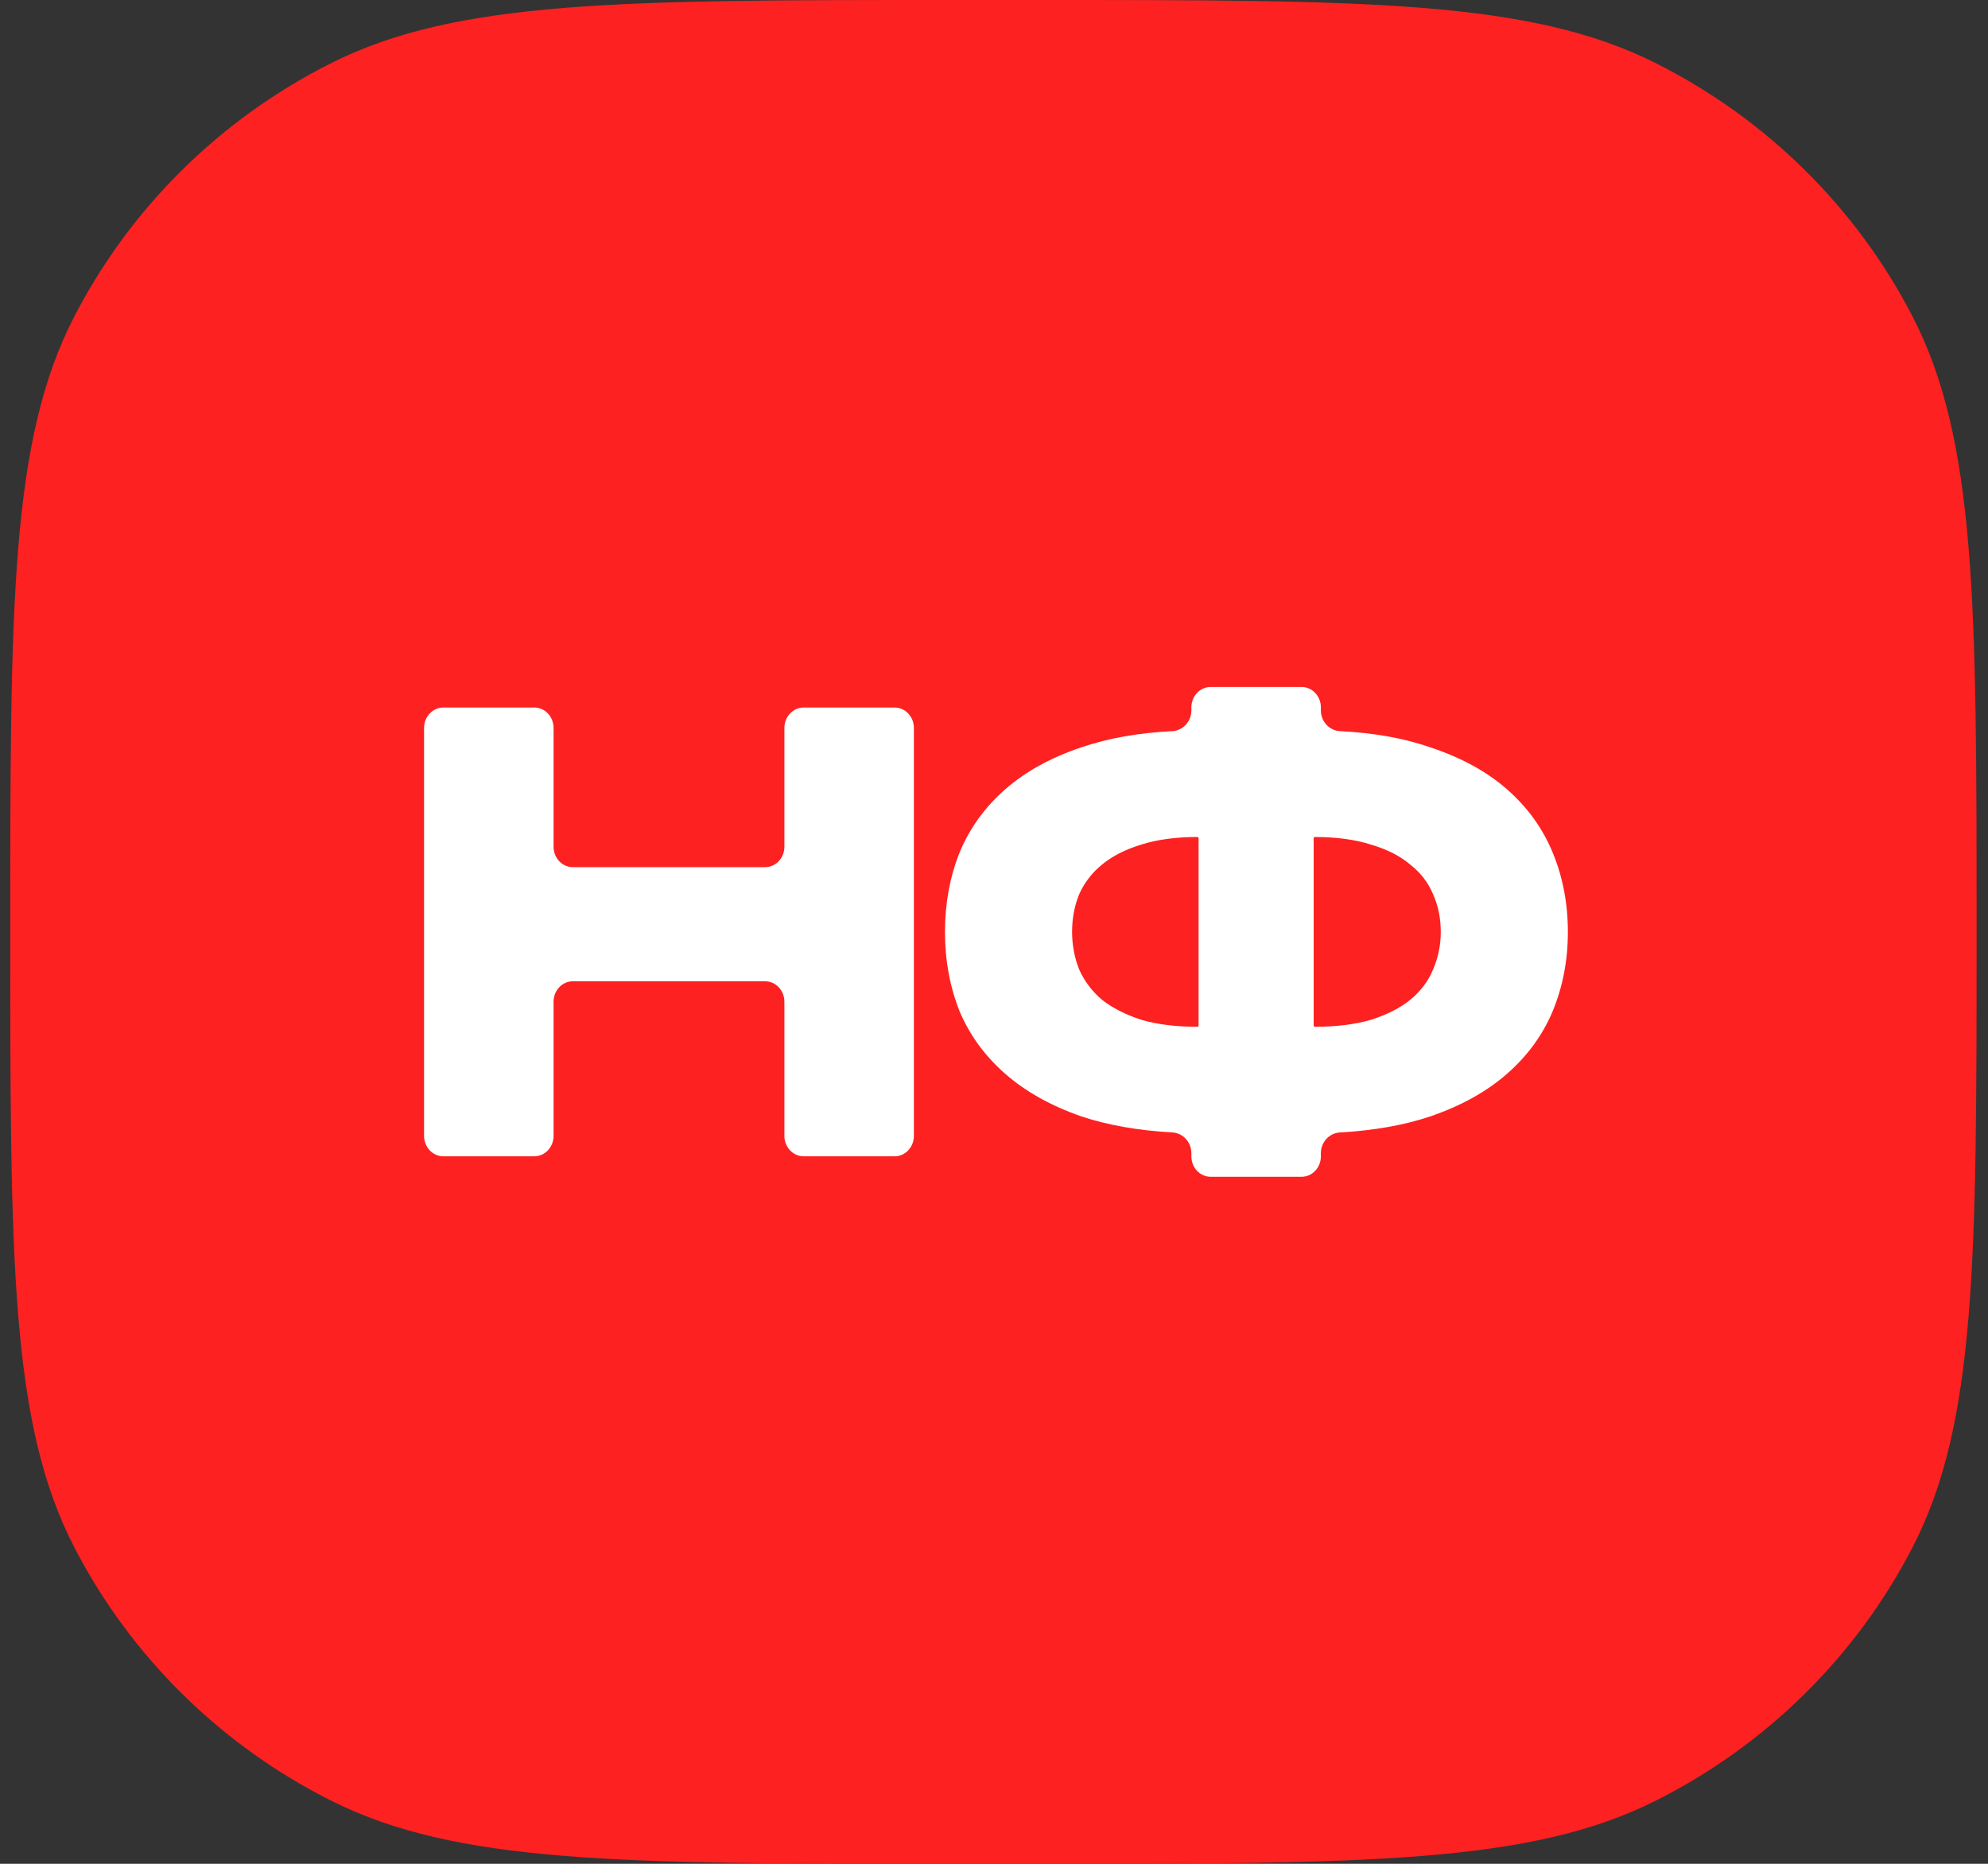
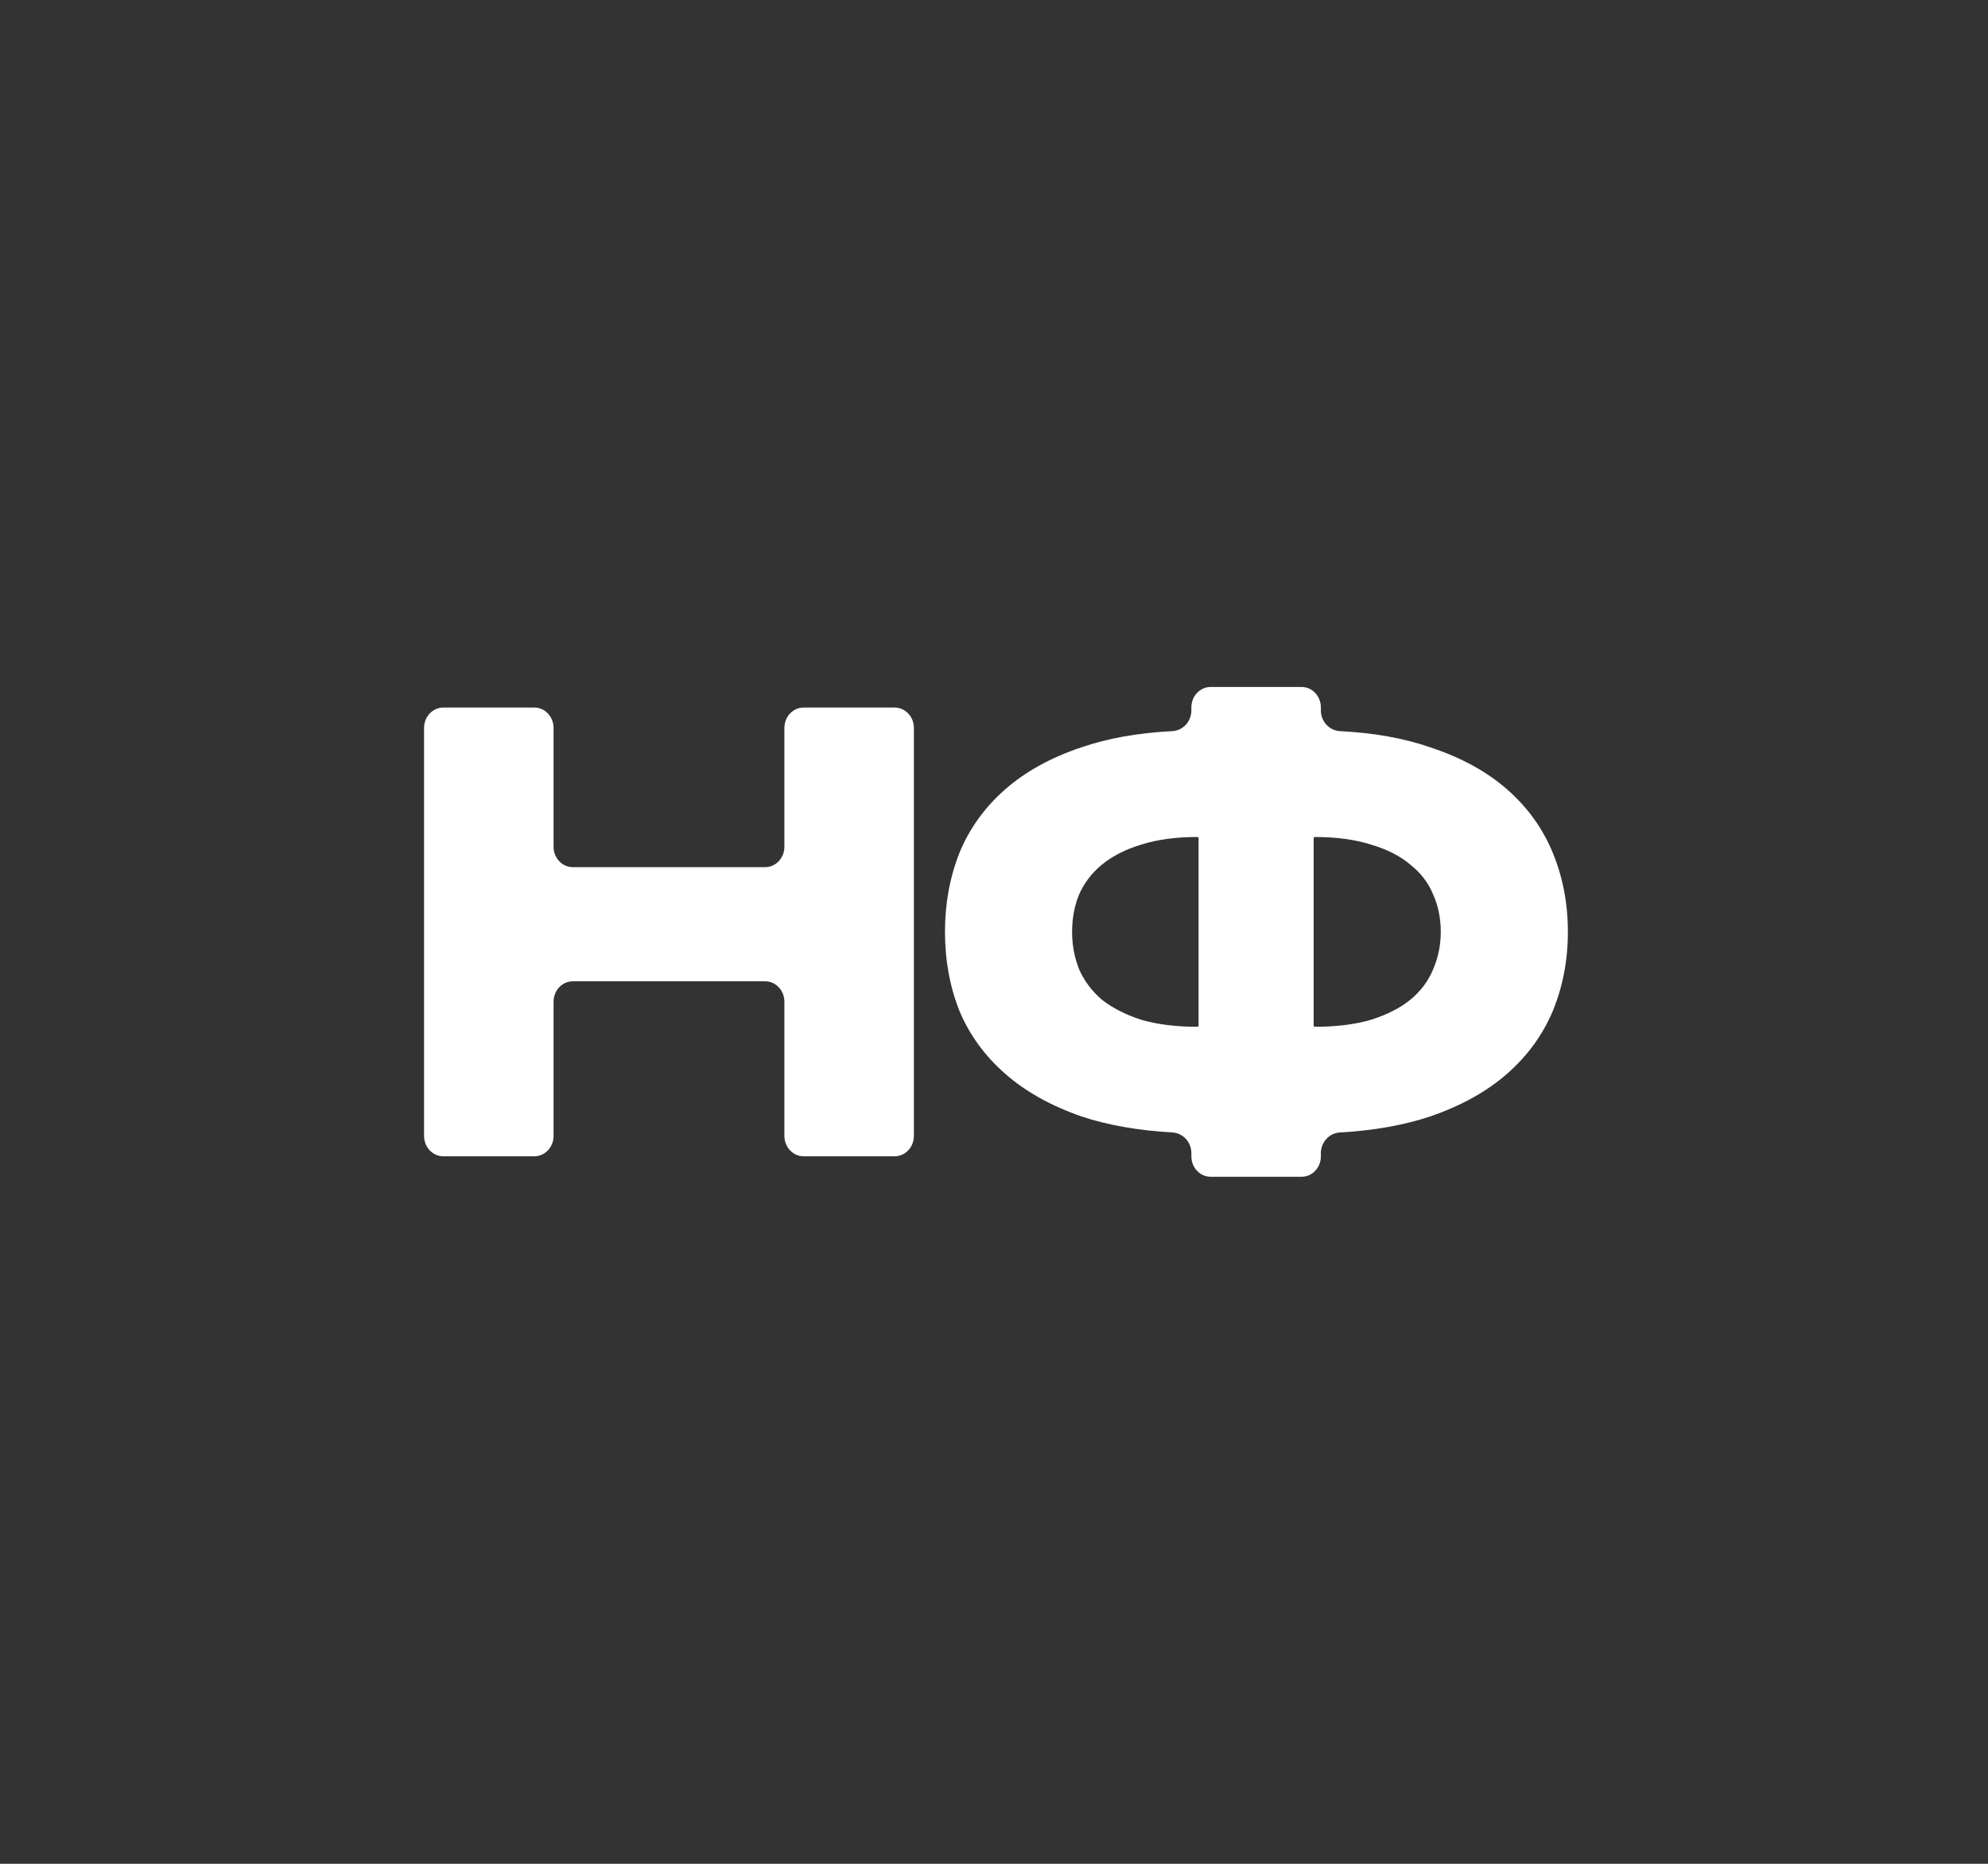
<svg xmlns="http://www.w3.org/2000/svg" width="64" height="60" viewBox="0 0 64 60" fill="none">
  <rect x="0" y="0" width="64" height="60" fill="#333333" stroke="none" />
-   <path d="M0.33 30C0.33 19.455 0.33 14.183 2.391 10.19C4.205 6.679 7.098 3.823 10.657 2.034C14.702 -2.74211e-06 19.998 -1.82978e-06 30.591 3.4781e-09L33.373 4.8497e-07C43.965 2.31823e-06 49.261 3.13384e-06 53.307 2.034C56.865 3.823 59.759 6.679 61.572 10.19C63.633 14.183 63.633 19.455 63.633 30C63.633 40.545 63.633 45.817 61.572 49.809C59.759 53.322 56.865 56.176 53.307 57.966C49.261 60 43.965 60 33.373 60H30.591C19.998 60 14.702 60 10.657 57.966C7.098 56.176 4.205 53.322 2.391 49.809C0.33 45.817 0.33 40.545 0.33 30Z" fill="#FE2121" />
  <path d="M25.252 23.434C25.252 23.071 25.53 22.777 25.872 22.777H28.8C29.143 22.777 29.421 23.071 29.421 23.434V36.567C29.421 36.93 29.143 37.224 28.8 37.224H25.872C25.53 37.224 25.252 36.93 25.252 36.567V32.247C25.252 31.884 24.974 31.59 24.631 31.59H18.442C18.099 31.59 17.821 31.884 17.821 32.247V36.567C17.821 36.93 17.543 37.224 17.201 37.224H14.273C13.93 37.224 13.652 36.93 13.652 36.567V23.434C13.652 23.071 13.93 22.777 14.273 22.777H17.201C17.543 22.777 17.821 23.071 17.821 23.434V27.259C17.821 27.622 18.099 27.916 18.442 27.916H24.631C24.974 27.916 25.252 27.622 25.252 27.259V23.434Z" fill="white" />
  <path d="M50.475 29.999C50.475 30.907 50.314 31.754 49.992 32.538C49.671 33.308 49.182 33.983 48.525 34.56C47.869 35.138 47.039 35.599 46.035 35.943C45.197 36.223 44.229 36.394 43.132 36.457C42.794 36.476 42.523 36.767 42.523 37.124V37.226C42.523 37.589 42.245 37.883 41.903 37.883H38.975C38.632 37.883 38.354 37.589 38.354 37.226V37.124C38.354 36.767 38.084 36.476 37.746 36.457C36.647 36.394 35.672 36.223 34.822 35.943C33.832 35.599 33.008 35.138 32.352 34.56C31.696 33.983 31.207 33.308 30.885 32.538C30.576 31.754 30.422 30.907 30.422 29.999C30.422 29.091 30.576 28.245 30.885 27.461C31.207 26.677 31.696 25.995 32.352 25.418C33.008 24.84 33.832 24.386 34.822 24.055C35.671 23.765 36.643 23.592 37.74 23.537C38.08 23.52 38.354 23.229 38.354 22.868V22.772C38.354 22.41 38.632 22.115 38.975 22.115H41.903C42.245 22.115 42.523 22.41 42.523 22.772V22.868C42.523 23.229 42.798 23.52 43.137 23.537C44.232 23.592 45.198 23.765 46.035 24.055C47.039 24.386 47.869 24.84 48.525 25.418C49.182 25.995 49.671 26.677 49.992 27.461C50.314 28.245 50.475 29.091 50.475 29.999ZM34.514 29.999C34.514 30.426 34.591 30.832 34.745 31.217C34.912 31.589 35.157 31.912 35.478 32.187C35.813 32.449 36.231 32.662 36.733 32.827C37.248 32.978 37.852 33.054 38.547 33.054C38.569 33.054 38.586 33.036 38.586 33.013V26.986C38.586 26.963 38.569 26.945 38.547 26.945C37.852 26.945 37.248 27.027 36.733 27.192C36.231 27.344 35.813 27.557 35.478 27.832C35.157 28.094 34.912 28.41 34.745 28.782C34.591 29.153 34.514 29.559 34.514 29.999ZM42.33 33.054C43.025 33.054 43.63 32.978 44.144 32.827C44.659 32.662 45.077 32.449 45.399 32.187C45.733 31.912 45.978 31.589 46.132 31.217C46.3 30.832 46.383 30.426 46.383 29.999C46.383 29.559 46.3 29.153 46.132 28.782C45.978 28.41 45.733 28.094 45.399 27.832C45.077 27.557 44.659 27.344 44.144 27.192C43.63 27.027 43.025 26.945 42.33 26.945C42.309 26.945 42.291 26.963 42.291 26.986V33.013C42.291 33.036 42.309 33.054 42.33 33.054Z" fill="white" />
</svg>